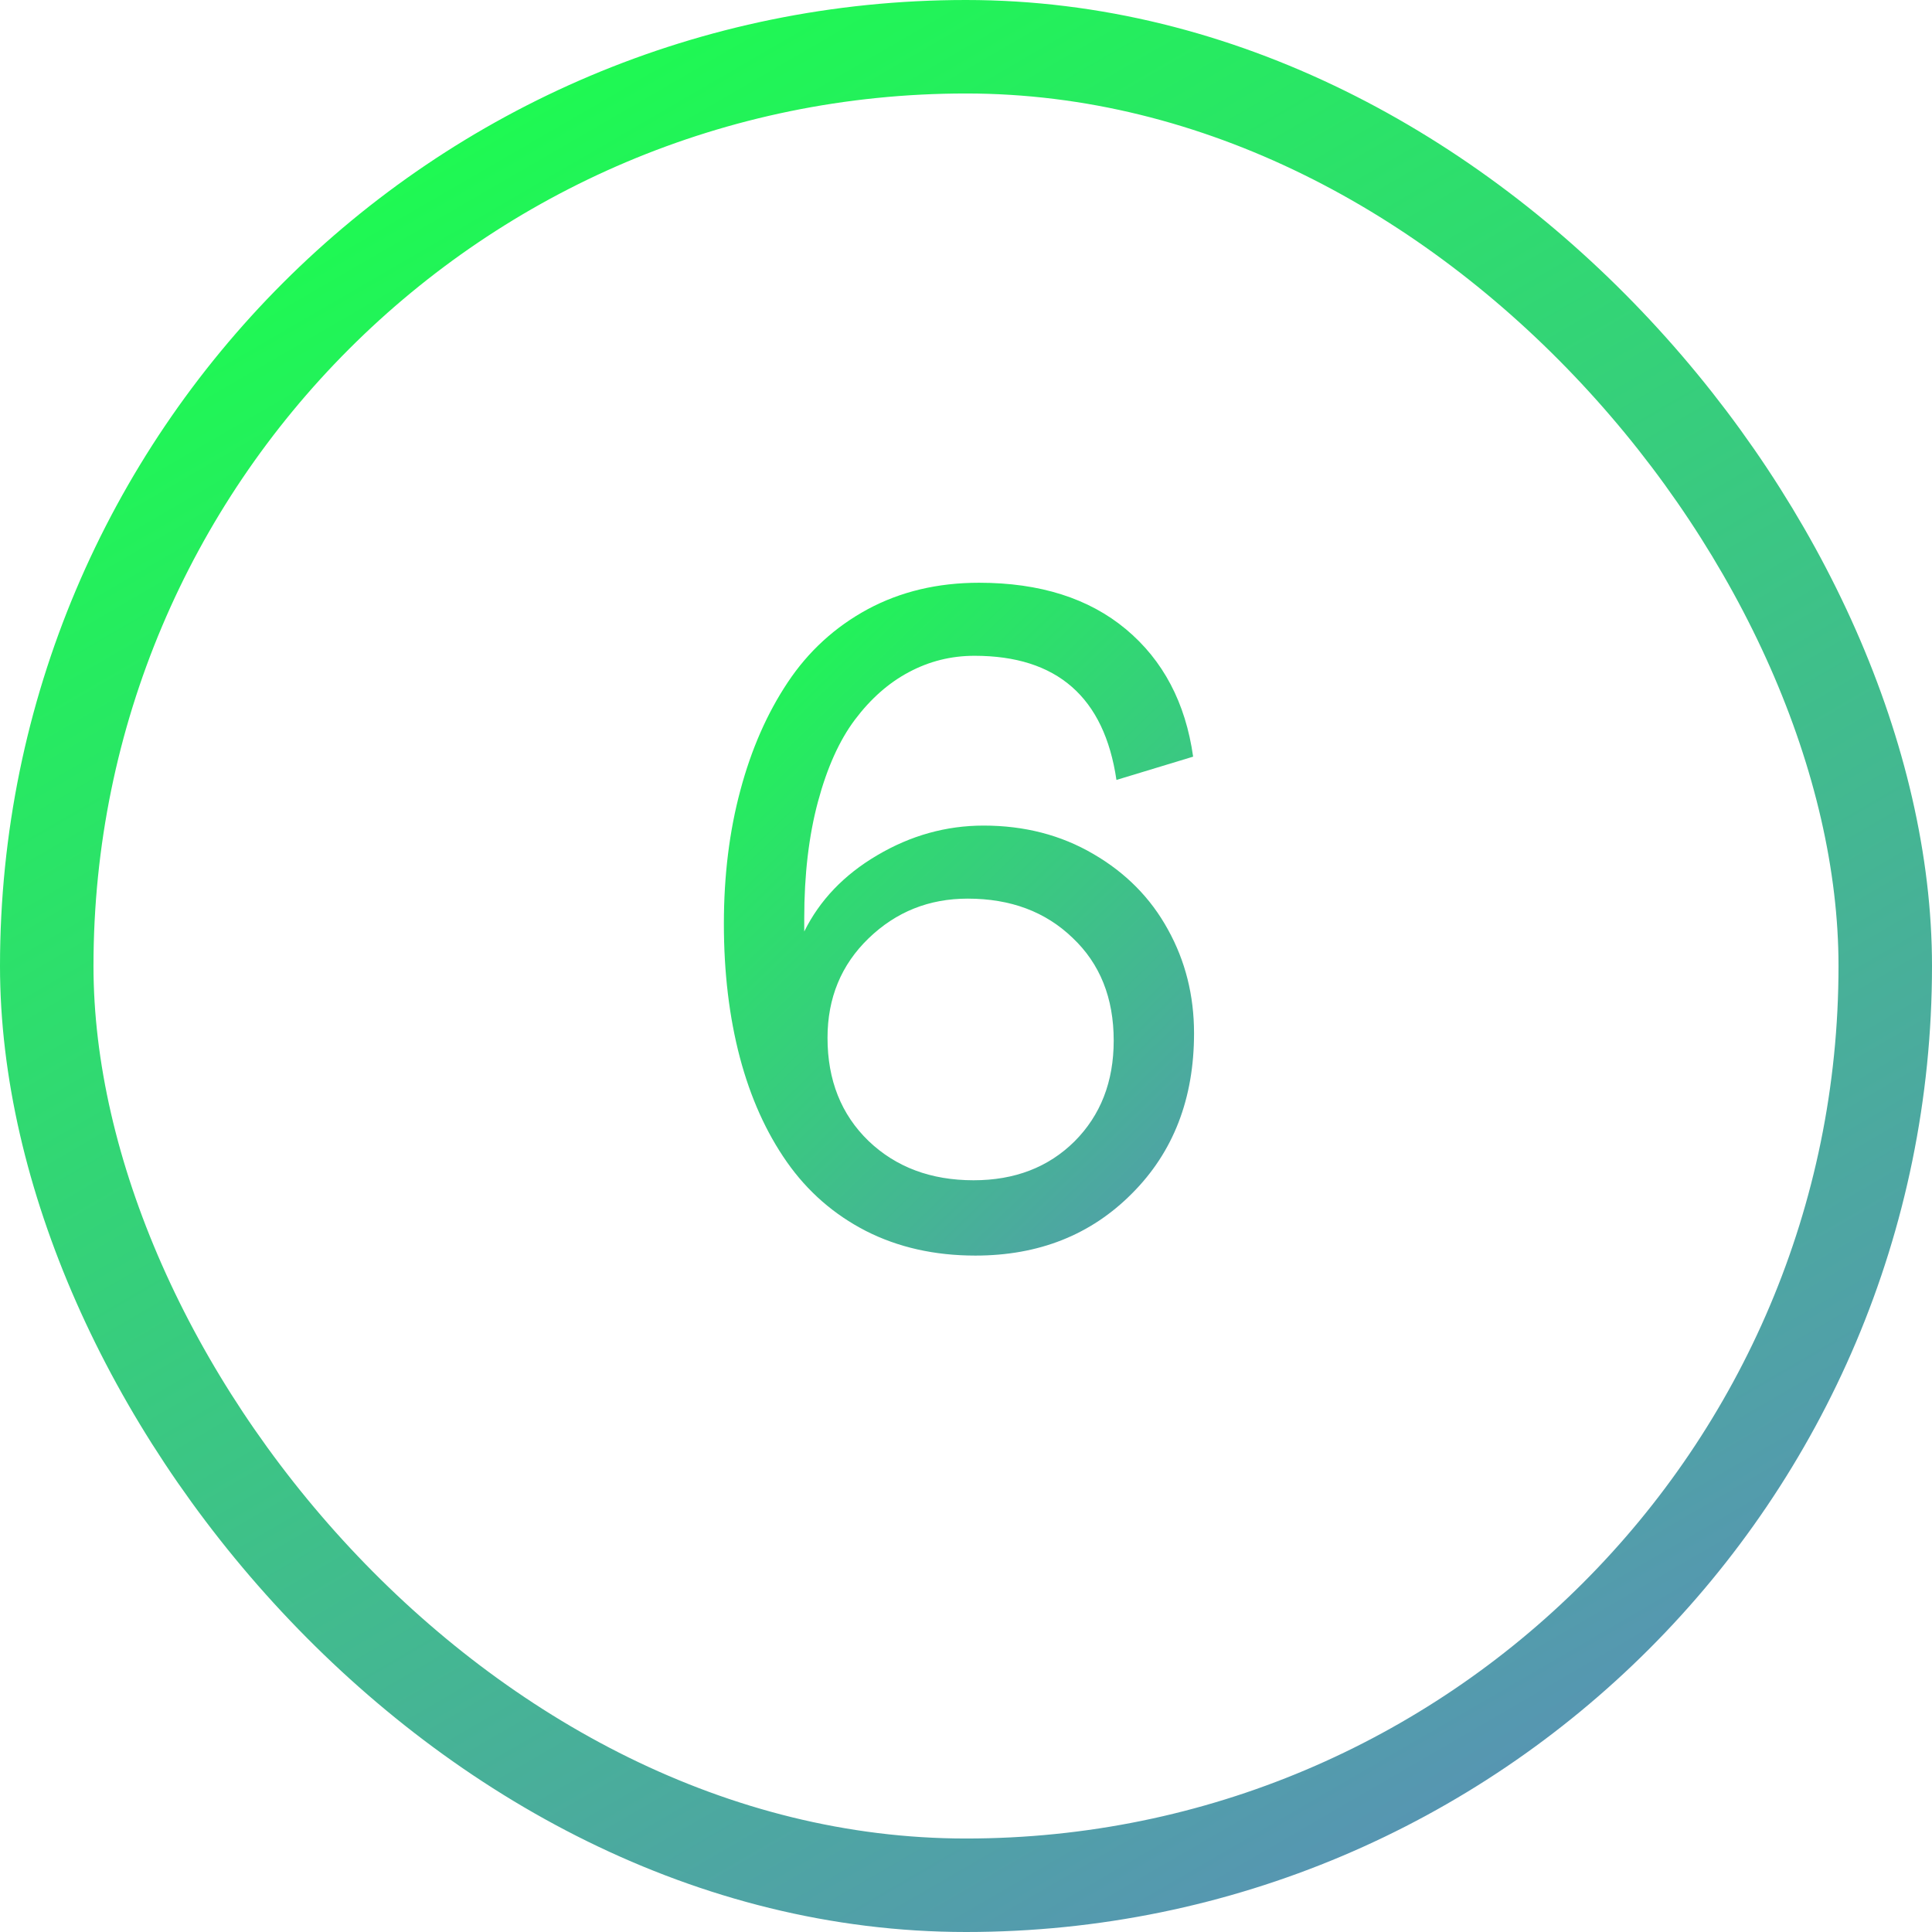
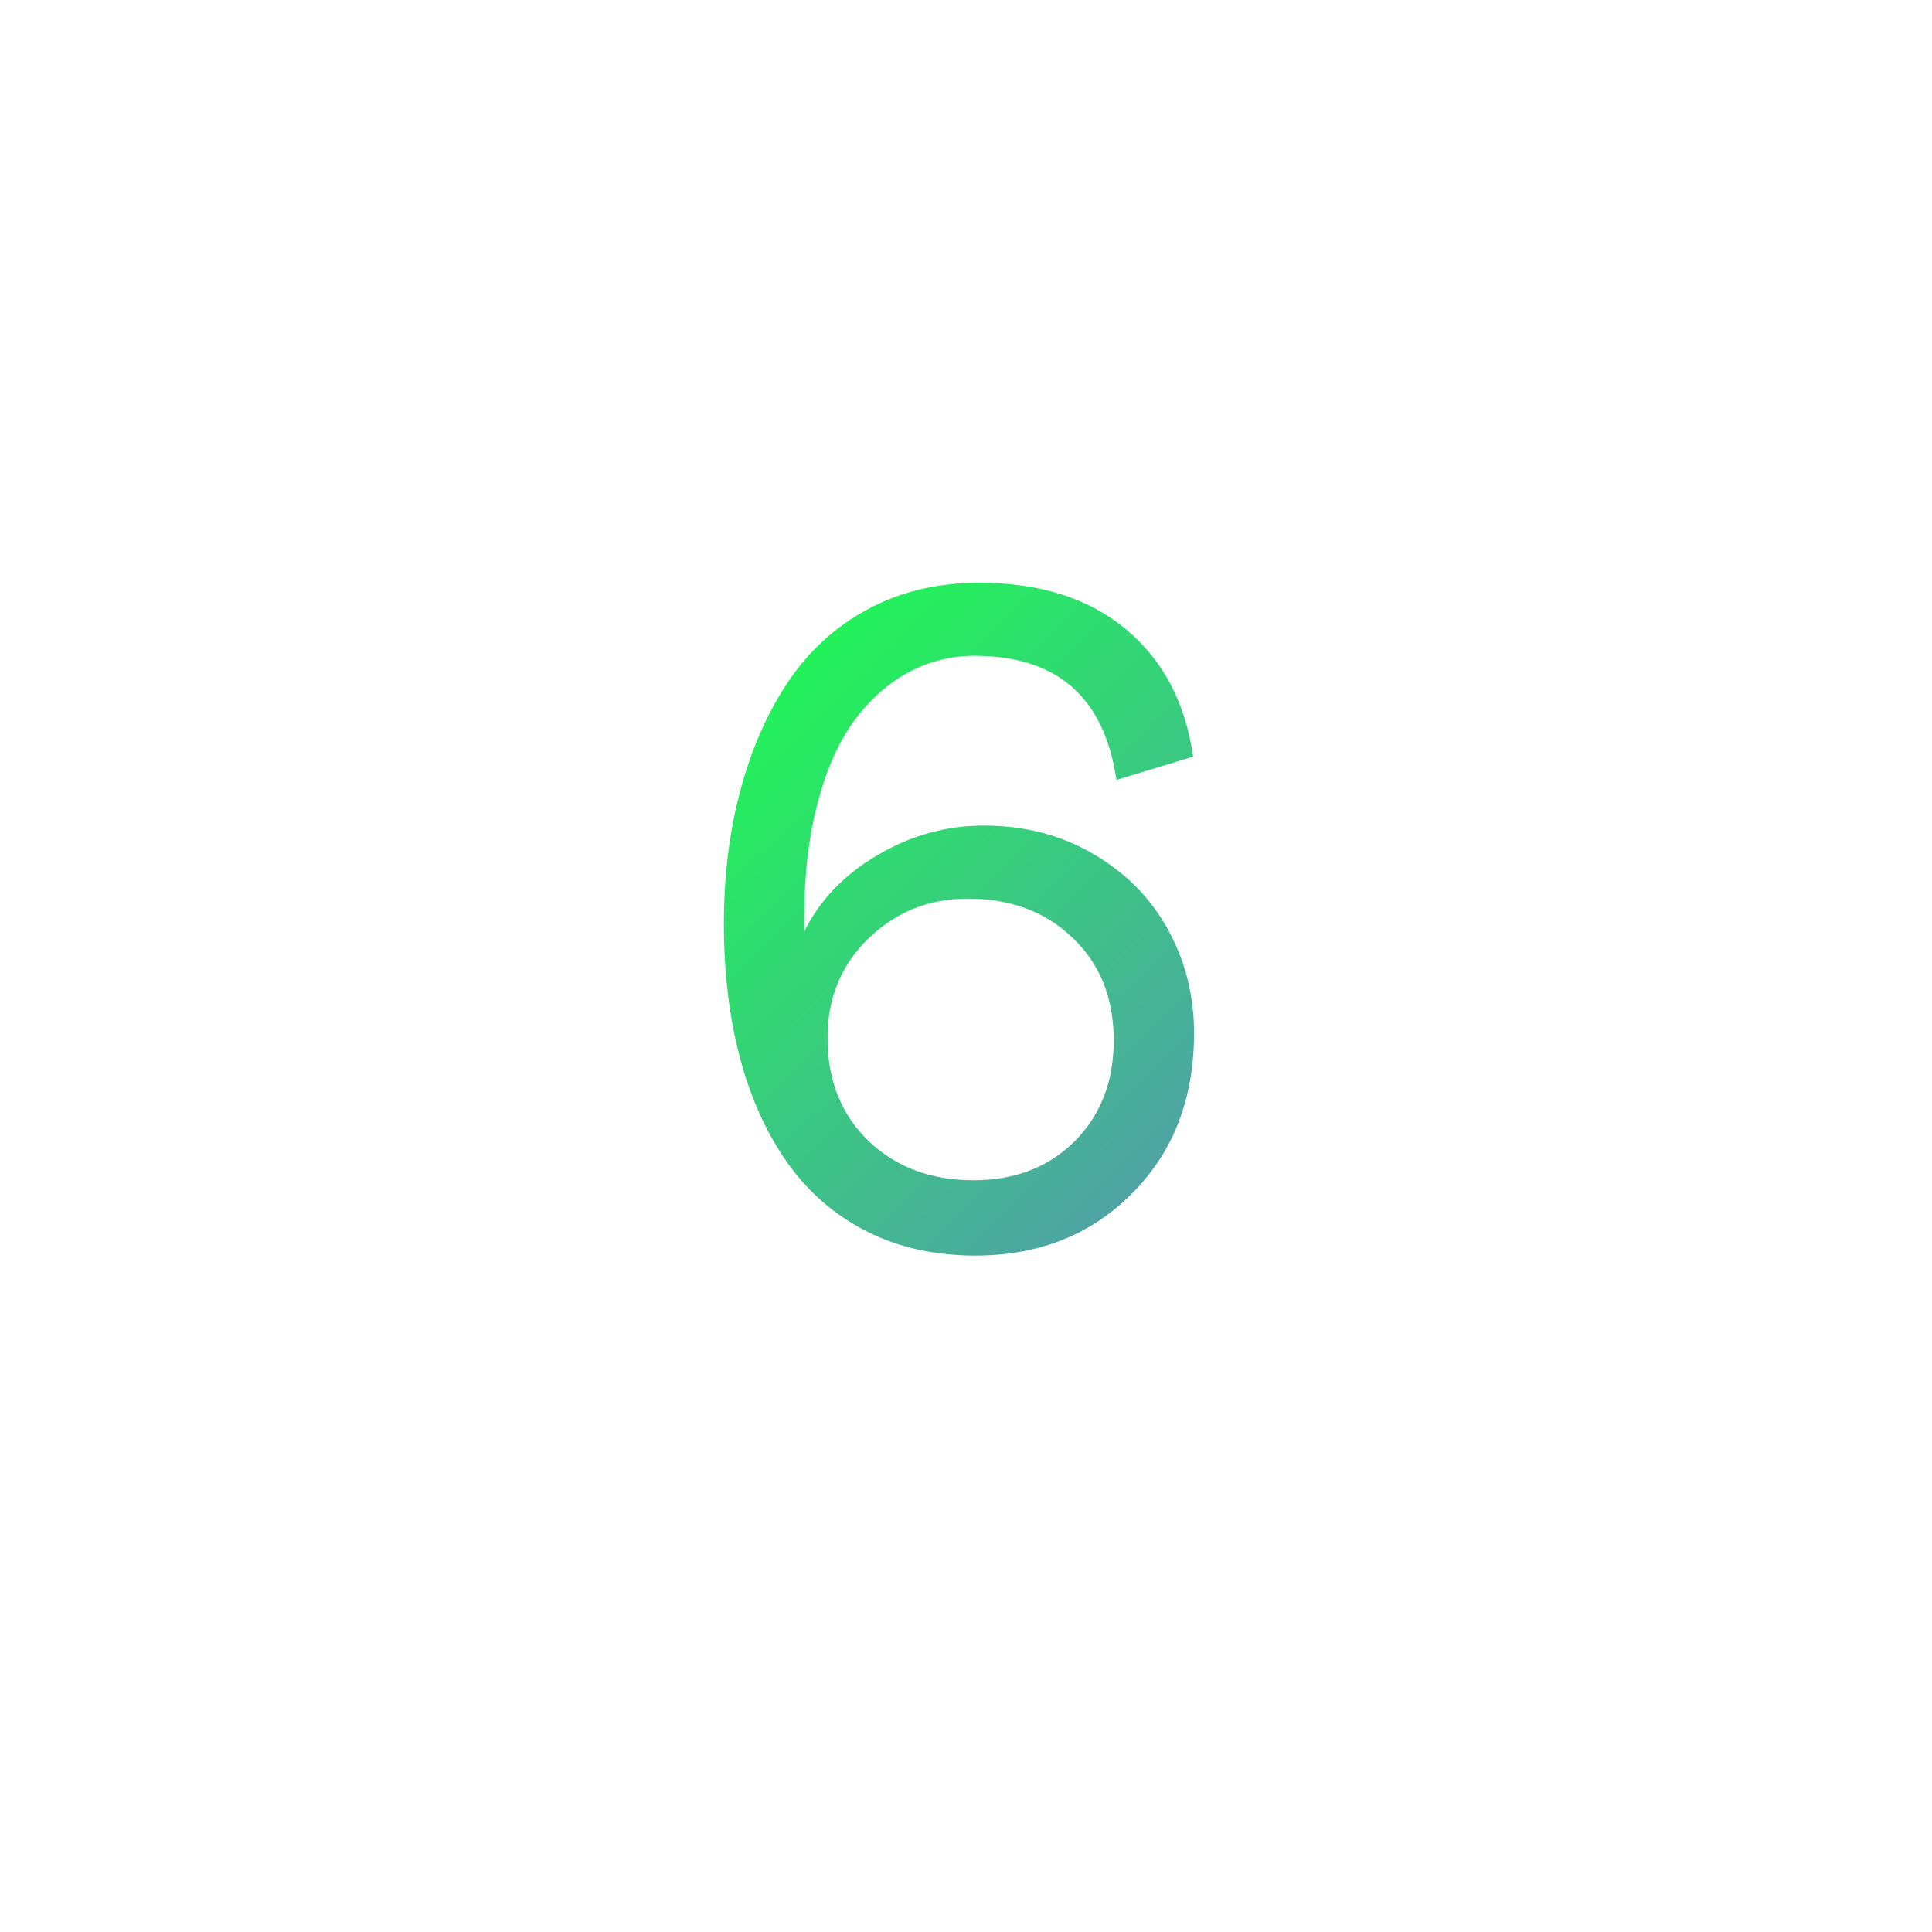
<svg xmlns="http://www.w3.org/2000/svg" width="62" height="62" viewBox="0 0 62 62" fill="none">
  <path d="M23.23 29.644C23.23 28.101 23.406 26.675 23.758 25.366C24.109 24.048 24.617 22.891 25.281 21.895C25.945 20.898 26.8 20.117 27.845 19.551C28.899 18.984 30.091 18.701 31.419 18.701C33.372 18.701 34.944 19.199 36.136 20.195C37.327 21.191 38.045 22.554 38.289 24.282L35.828 25.029C35.438 22.373 33.919 21.045 31.273 21.045C30.52 21.045 29.817 21.221 29.163 21.572C28.519 21.914 27.942 22.422 27.435 23.096C26.936 23.76 26.541 24.639 26.248 25.732C25.955 26.826 25.809 28.071 25.809 29.468V29.893C26.307 28.887 27.088 28.071 28.152 27.446C29.227 26.811 30.364 26.494 31.565 26.494C32.874 26.494 34.046 26.797 35.081 27.402C36.126 28.008 36.927 28.818 37.483 29.834C38.04 30.84 38.318 31.948 38.318 33.159C38.318 35.259 37.654 36.973 36.326 38.301C35.008 39.629 33.333 40.293 31.302 40.293C29.993 40.293 28.821 40.029 27.786 39.502C26.761 38.975 25.916 38.237 25.252 37.29C24.588 36.343 24.085 35.225 23.743 33.935C23.401 32.637 23.23 31.206 23.23 29.644ZM35.74 33.394C35.74 32.026 35.301 30.928 34.422 30.098C33.553 29.258 32.43 28.838 31.053 28.838C29.812 28.838 28.753 29.263 27.874 30.112C26.995 30.962 26.556 32.026 26.556 33.306C26.556 34.663 26.995 35.767 27.874 36.616C28.753 37.456 29.876 37.876 31.243 37.876C32.562 37.876 33.641 37.461 34.48 36.631C35.32 35.791 35.74 34.712 35.74 33.394Z" fill="url(#paint0_linear_1068_5523)" />
-   <rect x="1.5" y="1.5" width="59" height="59" rx="29.5" stroke="url(#paint1_linear_1068_5523)" stroke-width="3" />
  <defs>
    <linearGradient id="paint0_linear_1068_5523" x1="26.534" y1="16" x2="46.578" y2="36.717" gradientUnits="userSpaceOnUse">
      <stop stop-color="#1BFF4D" />
      <stop offset="1" stop-color="#5C8CBB" />
    </linearGradient>
    <linearGradient id="paint1_linear_1068_5523" x1="15.617" y1="9.90575e-07" x2="51.608" y2="62" gradientUnits="userSpaceOnUse">
      <stop stop-color="#1BFF4D" />
      <stop offset="1" stop-color="#5C8CBB" />
    </linearGradient>
  </defs>
</svg>